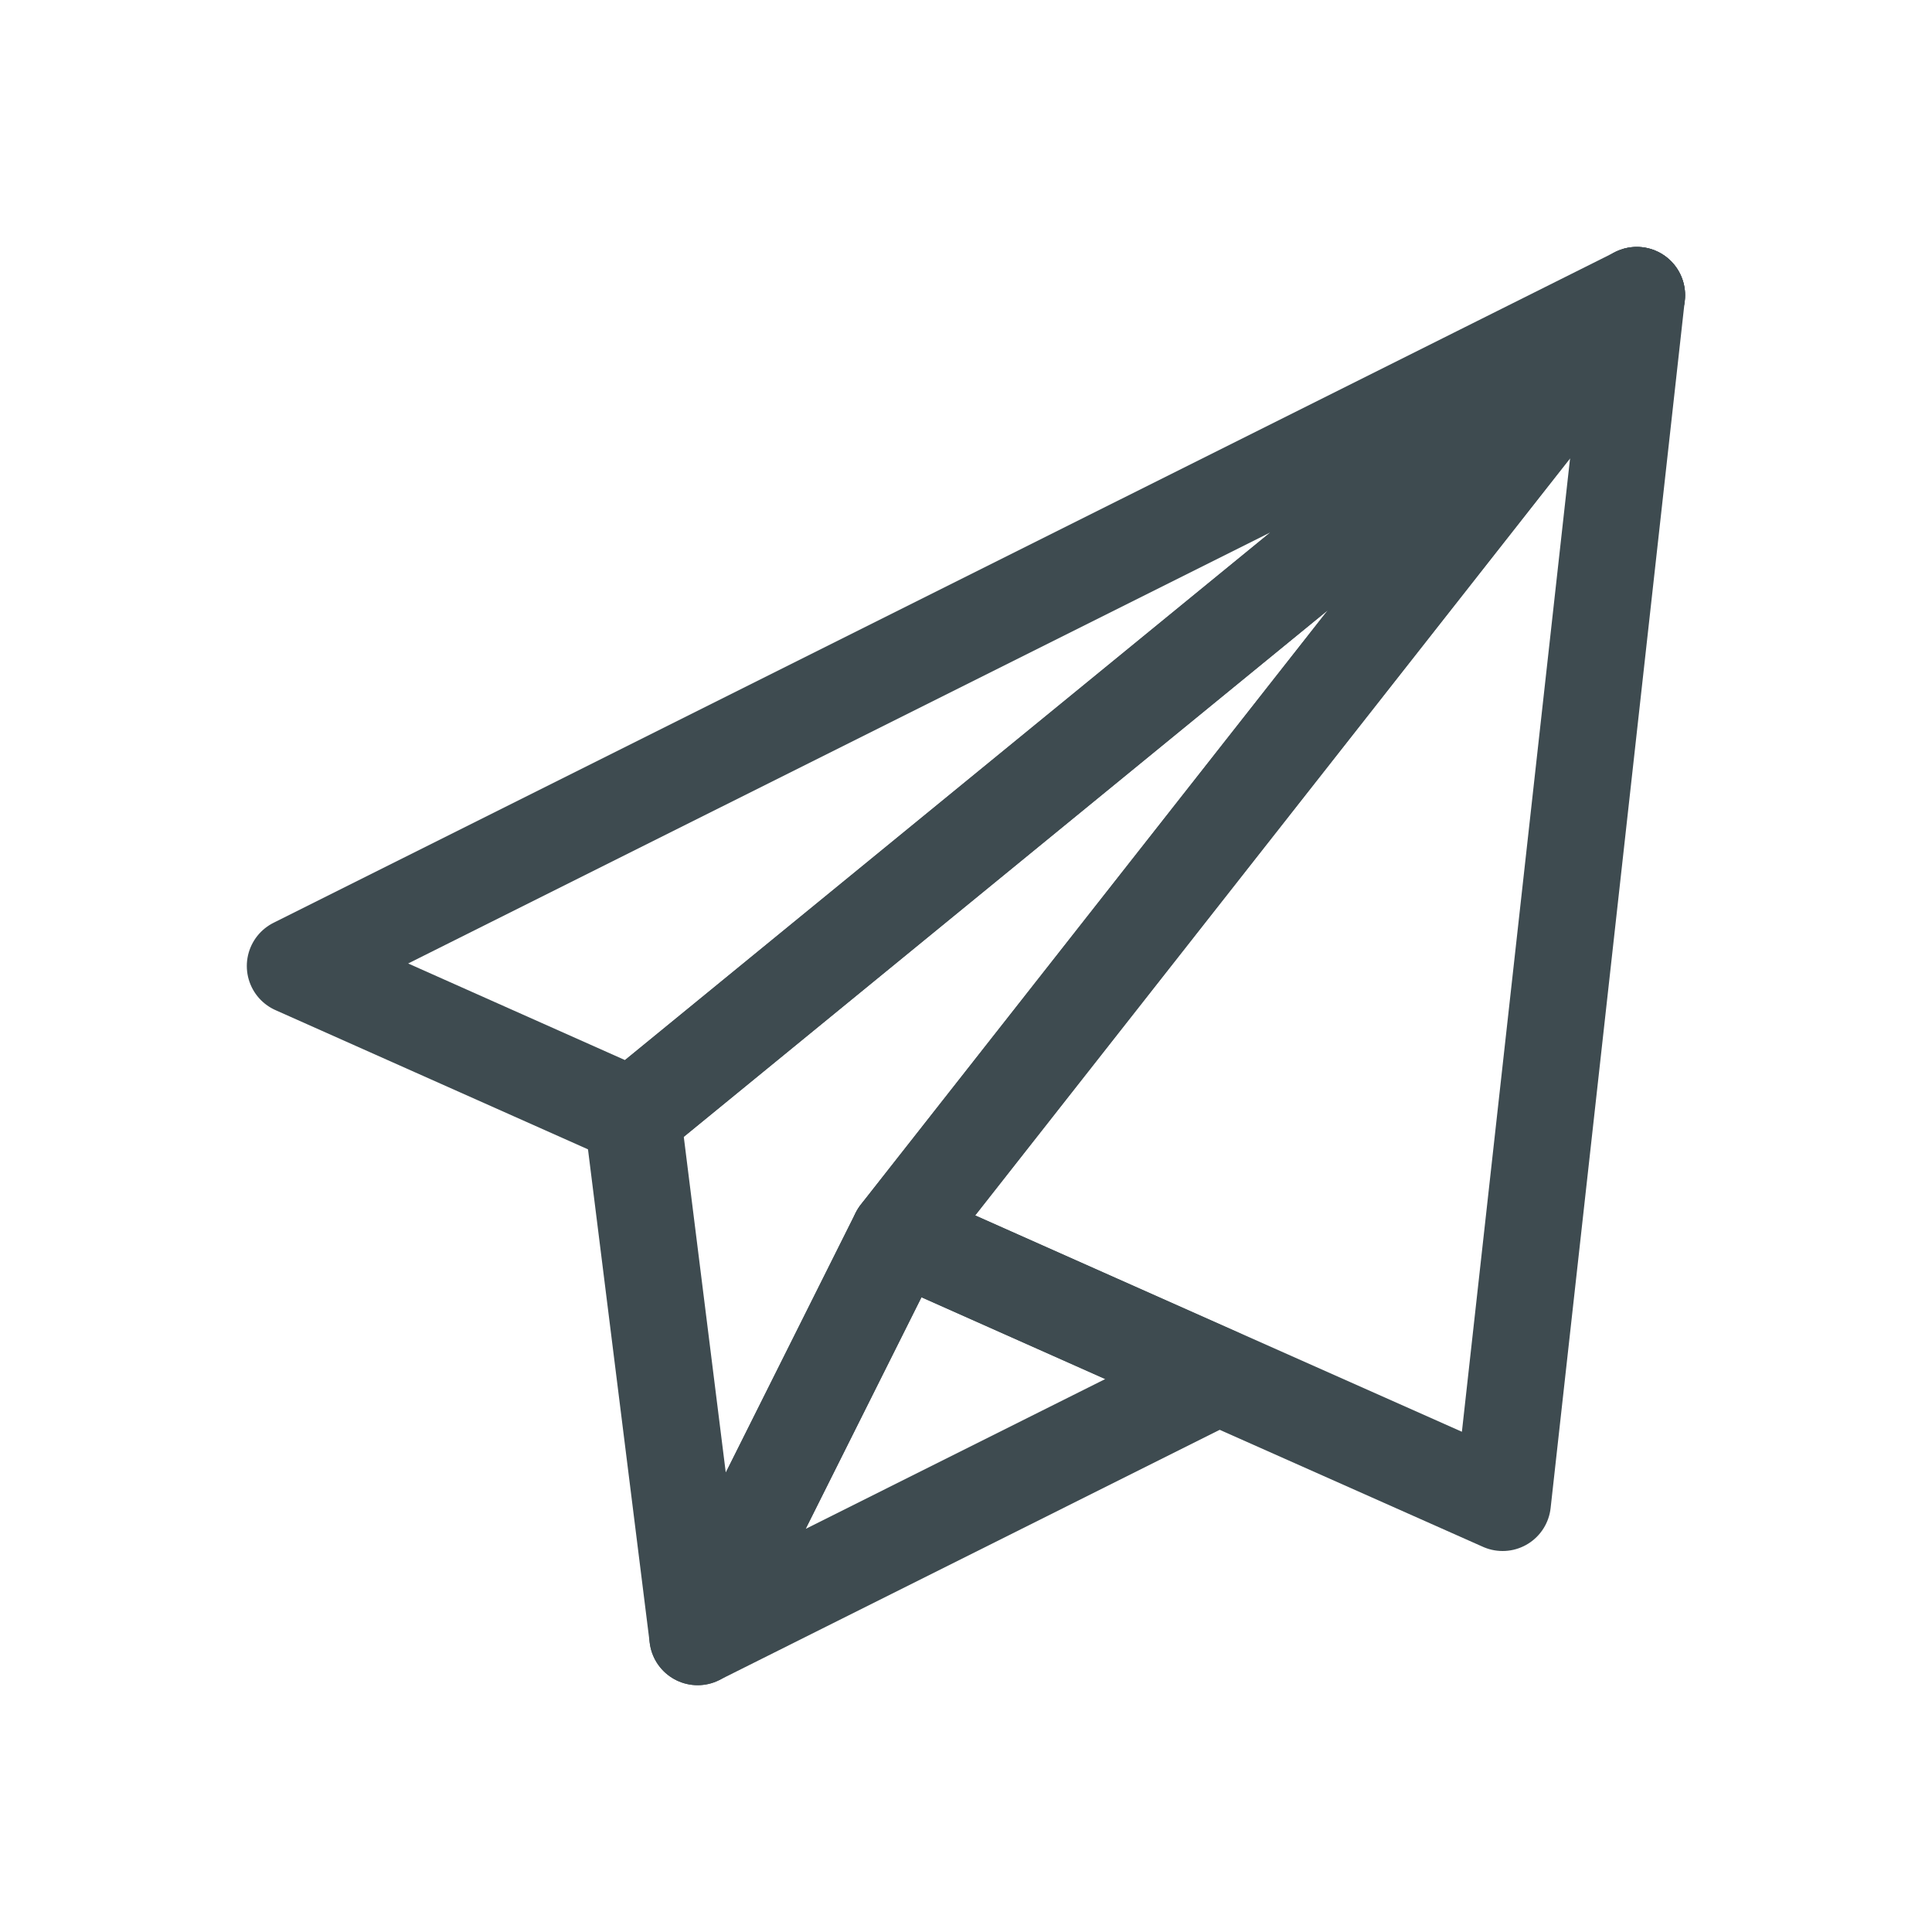
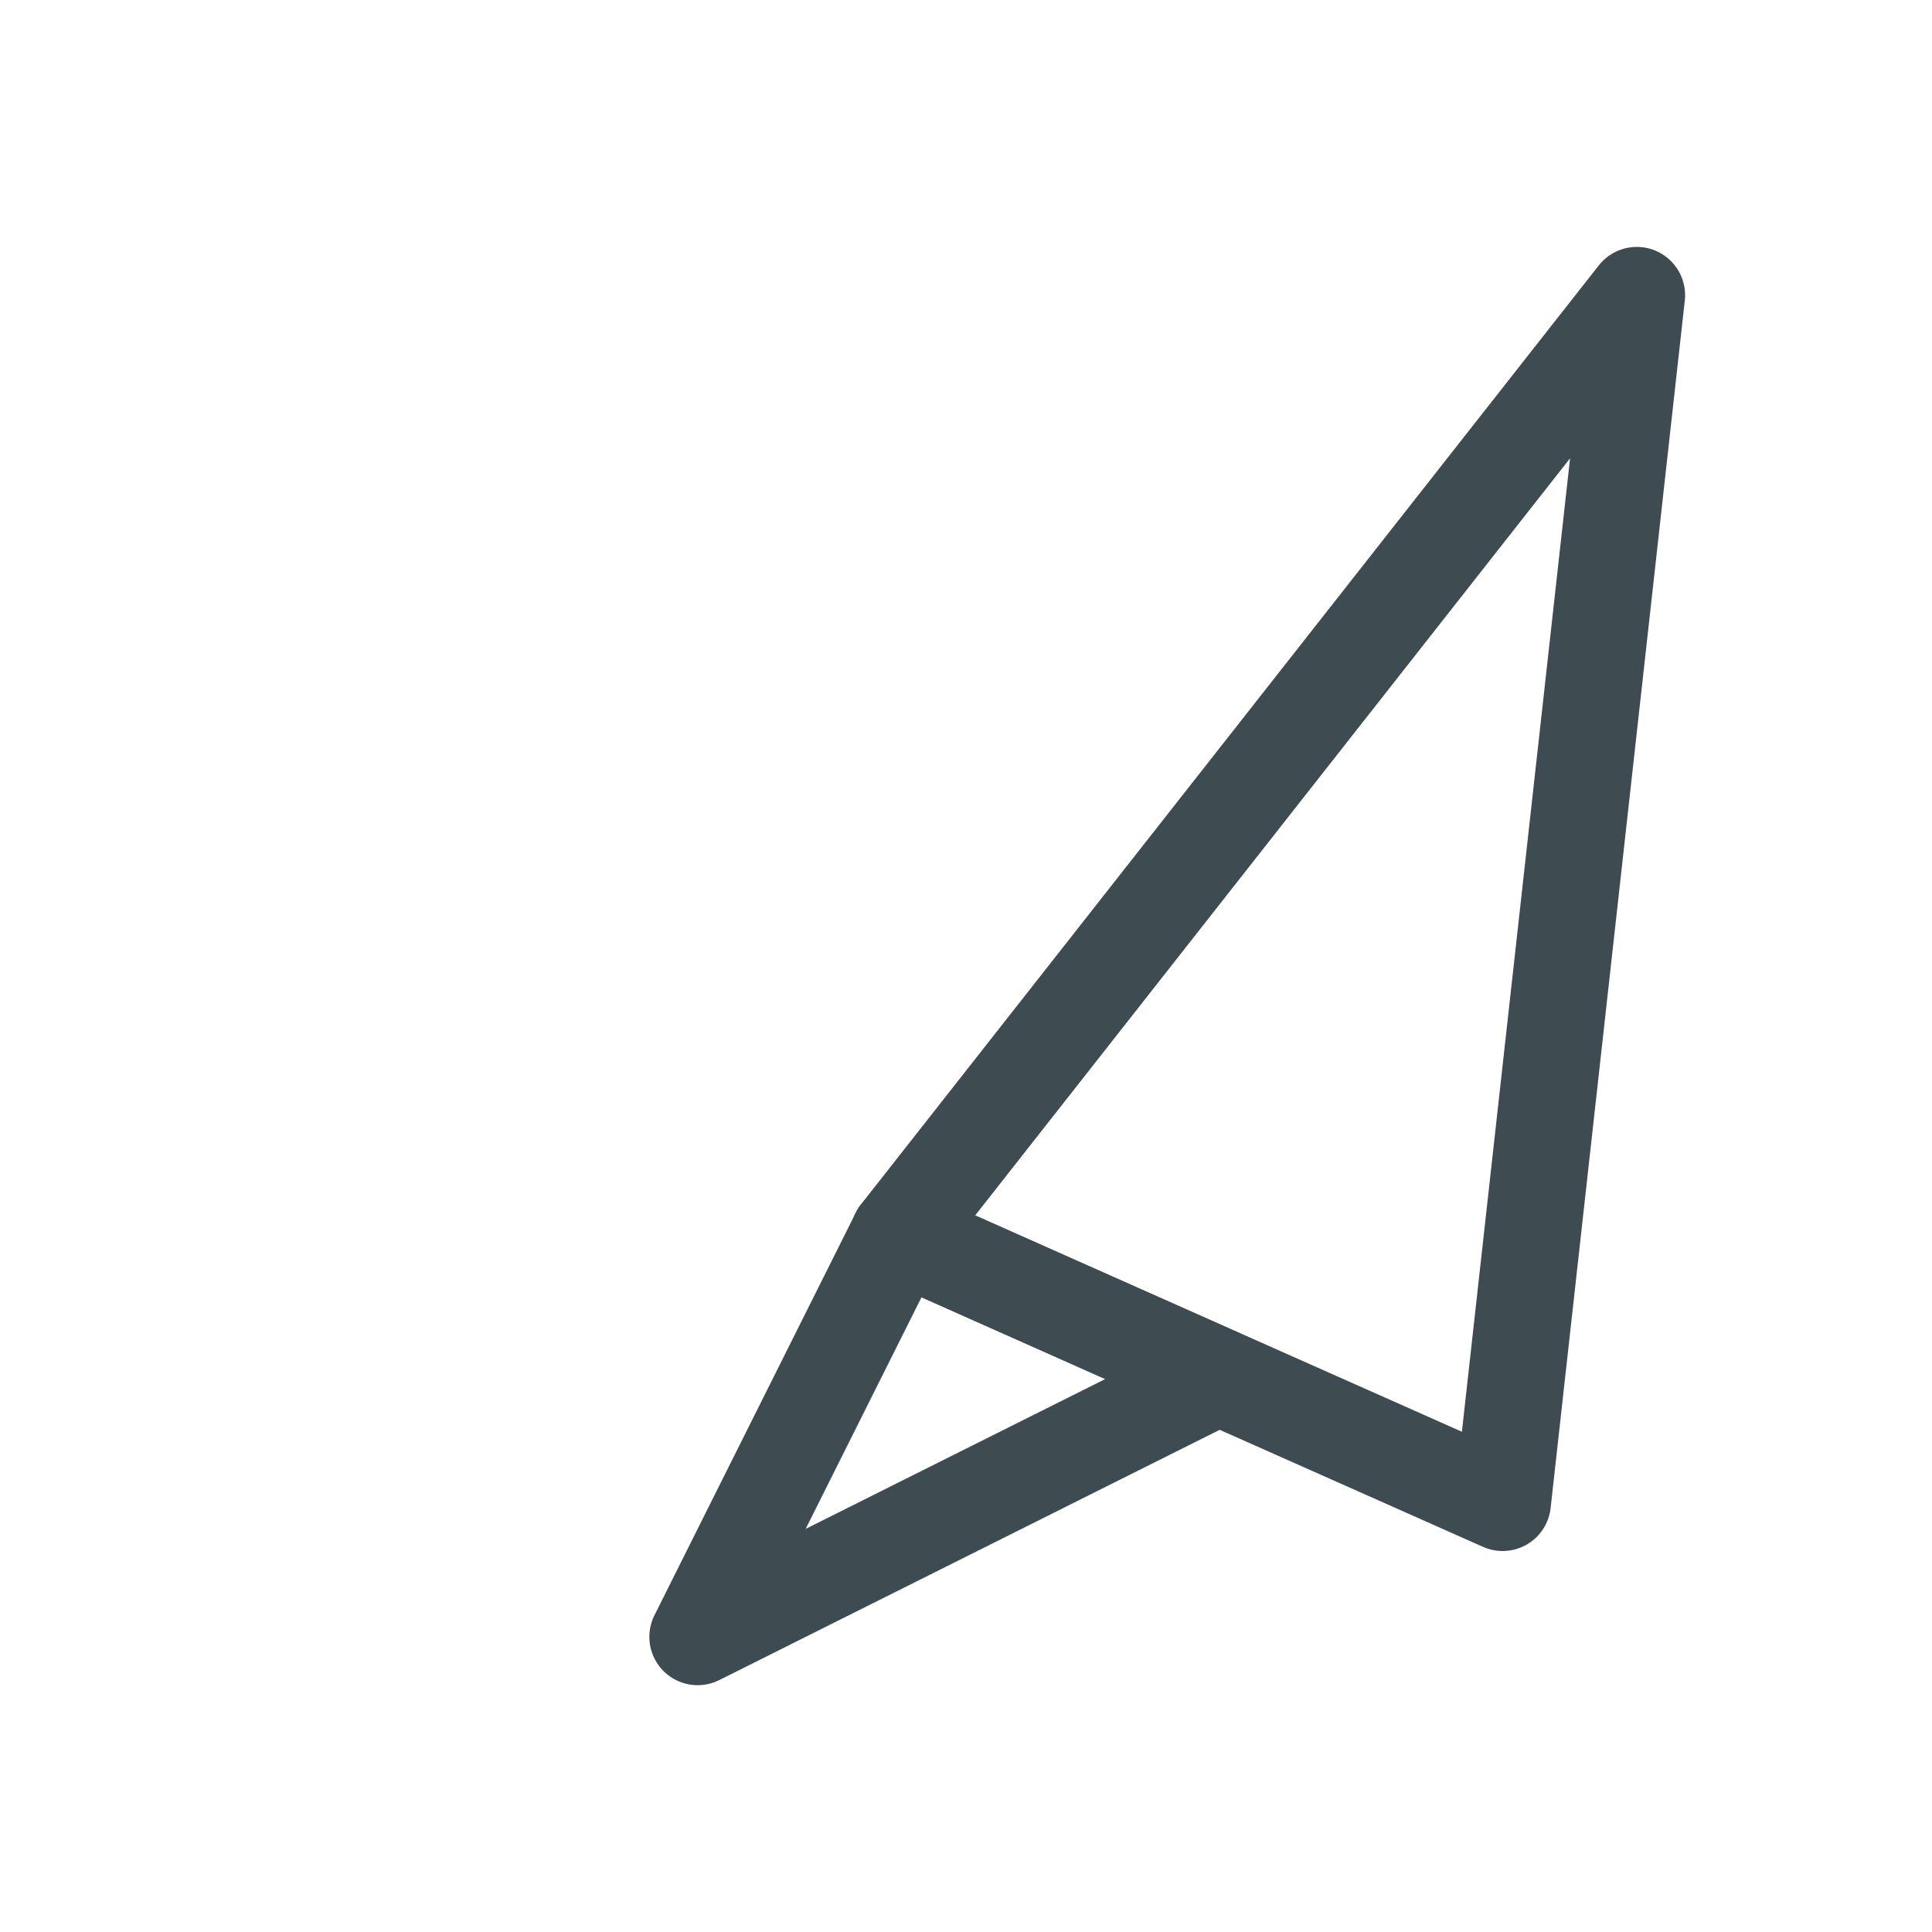
<svg xmlns="http://www.w3.org/2000/svg" width="20" height="20" viewBox="0 0 20 20" fill="none">
-   <path d="M6.548 11.556L7.222 16.945L9.305 12.778L16.944 3.056L6.548 11.556Z" stroke="#3E4B50" stroke-linecap="round" stroke-linejoin="round" />
  <path d="M9.306 12.778L7.222 16.945L12.611 14.25L9.306 12.778Z" stroke="#3E4B50" stroke-linecap="round" stroke-linejoin="round" />
-   <path d="M3.055 10L6.548 11.556L16.944 3.056L3.055 10Z" stroke="#3E4B50" stroke-linecap="round" stroke-linejoin="round" />
  <path d="M9.305 12.778L15.555 15.556L16.944 3.056L9.305 12.778Z" stroke="#3E4B50" stroke-linecap="round" stroke-linejoin="round" />
</svg>